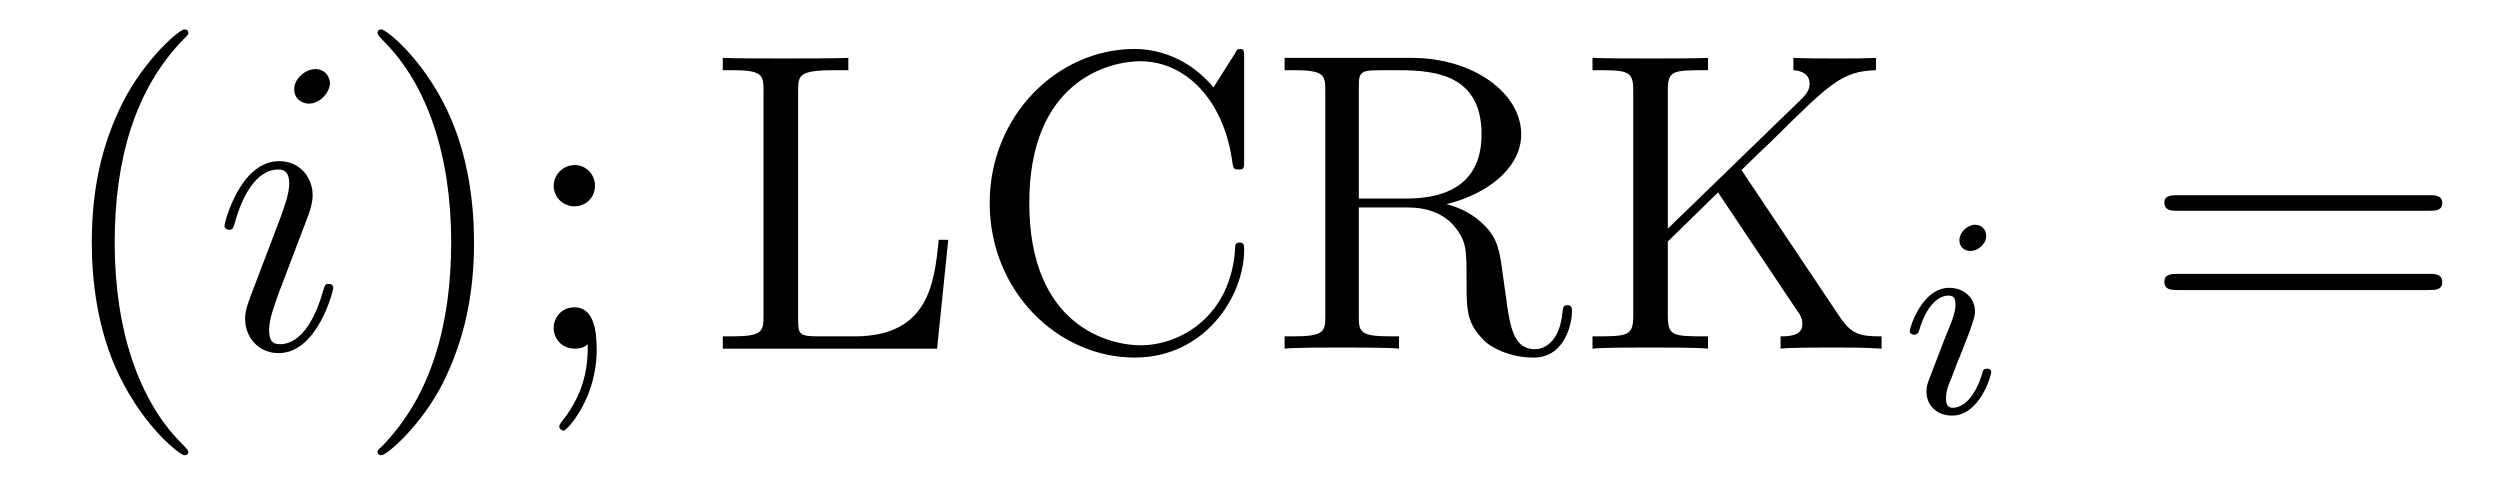
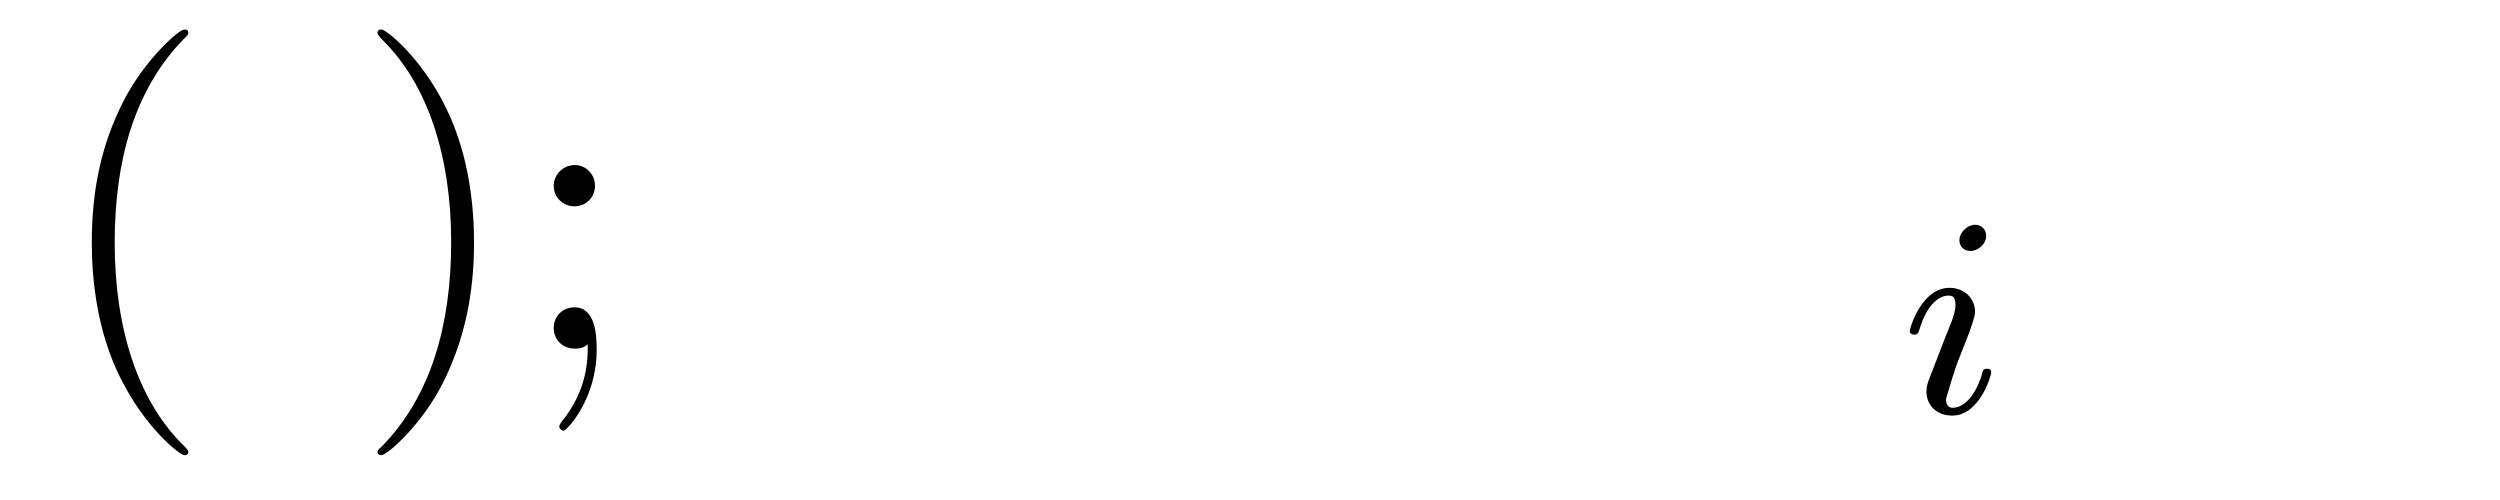
<svg xmlns="http://www.w3.org/2000/svg" height="14pt" version="1.1" viewBox="0 -14 70 14" width="70pt">
  <g id="page1">
    <g transform="matrix(1 0 0 1 -127 650)">
      <path d="M132.273 -651.348C132.273 -651.379 132.273 -651.395 132.07 -651.598C130.883 -652.801 130.211 -654.77 130.211 -657.207C130.211 -659.52 130.773 -661.504 132.148 -662.91C132.273 -663.02 132.273 -663.051 132.273 -663.082C132.273 -663.16 132.211 -663.176 132.164 -663.176C132.008 -663.176 131.039 -662.316 130.445 -661.145C129.836 -659.941 129.57 -658.676 129.57 -657.207C129.57 -656.145 129.727 -654.723 130.352 -653.457C131.055 -652.02 132.039 -651.254 132.164 -651.254C132.211 -651.254 132.273 -651.27 132.273 -651.348ZM132.957 -654.238" fill-rule="evenodd" />
-       <path d="M136.332 -655.941C136.332 -656.004 136.285 -656.051 136.207 -656.051C136.098 -656.051 136.098 -656.019 136.035 -655.816C135.723 -654.723 135.238 -654.363 134.848 -654.363C134.691 -654.363 134.535 -654.395 134.535 -654.754C134.535 -655.066 134.676 -655.426 134.801 -655.785L135.645 -658.004C135.676 -658.098 135.754 -658.316 135.754 -658.535C135.754 -659.035 135.395 -659.488 134.816 -659.488C133.723 -659.488 133.285 -657.77 133.285 -657.676C133.285 -657.629 133.332 -657.566 133.41 -657.566C133.52 -657.566 133.535 -657.613 133.582 -657.785C133.863 -658.785 134.316 -659.254 134.785 -659.254C134.895 -659.254 135.098 -659.238 135.098 -658.863C135.098 -658.551 134.941 -658.16 134.848 -657.894L134.004 -655.676C133.941 -655.488 133.863 -655.301 133.863 -655.082C133.863 -654.551 134.238 -654.113 134.801 -654.113C135.894 -654.113 136.332 -655.863 136.332 -655.941ZM136.238 -661.676C136.238 -661.848 136.098 -662.066 135.832 -662.066C135.551 -662.066 135.238 -661.801 135.238 -661.504S135.488 -661.098 135.645 -661.098C135.957 -661.098 136.238 -661.41 136.238 -661.676ZM136.914 -654.238" fill-rule="evenodd" />
      <path d="M140.273 -657.207C140.273 -658.113 140.164 -659.598 139.492 -660.973C138.789 -662.41 137.805 -663.176 137.68 -663.176C137.633 -663.176 137.57 -663.16 137.57 -663.082C137.57 -663.051 137.57 -663.02 137.773 -662.816C138.961 -661.613 139.633 -659.645 139.633 -657.223C139.633 -654.91 139.07 -652.91 137.695 -651.504C137.57 -651.395 137.57 -651.379 137.57 -651.348C137.57 -651.27 137.633 -651.254 137.68 -651.254C137.836 -651.254 138.805 -652.098 139.398 -653.27C140.008 -654.488 140.273 -655.77 140.273 -657.207ZM143.66 -658.801C143.66 -659.129 143.394 -659.379 143.098 -659.379C142.754 -659.379 142.504 -659.098 142.504 -658.801C142.504 -658.441 142.801 -658.223 143.082 -658.223C143.41 -658.223 143.66 -658.473 143.66 -658.801ZM143.457 -654.363C143.457 -653.941 143.457 -653.098 142.738 -652.207C142.66 -652.098 142.66 -652.082 142.66 -652.051C142.66 -652.004 142.723 -651.941 142.785 -651.941C142.863 -651.941 143.707 -652.816 143.707 -654.207C143.707 -654.66 143.66 -655.395 143.082 -655.395C142.738 -655.395 142.504 -655.129 142.504 -654.816C142.504 -654.504 142.738 -654.238 143.098 -654.238C143.316 -654.238 143.41 -654.316 143.457 -654.363ZM144.711 -654.238" fill-rule="evenodd" />
-       <path d="M153.551 -657.285H153.285C153.16 -656.098 153.02 -654.582 150.926 -654.582H149.895C149.363 -654.582 149.348 -654.66 149.348 -655.066V-661.457C149.348 -661.895 149.363 -662.035 150.395 -662.035H150.754V-662.379C150.41 -662.363 149.363 -662.363 148.941 -662.363C148.582 -662.363 147.535 -662.363 147.238 -662.379V-662.035H147.488C148.332 -662.035 148.379 -661.91 148.379 -661.473V-655.145C148.379 -654.707 148.332 -654.582 147.488 -654.582H147.238V-654.238H153.238L153.551 -657.285ZM161.836 -662.363C161.836 -662.566 161.836 -662.629 161.727 -662.629C161.648 -662.629 161.633 -662.613 161.57 -662.488L160.977 -661.551C160.445 -662.207 159.633 -662.629 158.773 -662.629C156.602 -662.629 154.711 -660.754 154.711 -658.316C154.711 -655.848 156.617 -653.988 158.773 -653.988C160.727 -653.988 161.836 -655.691 161.836 -657.004C161.836 -657.129 161.836 -657.207 161.711 -657.207S161.586 -657.144 161.586 -657.066C161.477 -655.176 160.086 -654.332 158.93 -654.332C158.102 -654.332 155.82 -654.832 155.82 -658.316C155.82 -661.754 158.07 -662.285 158.93 -662.285C160.18 -662.285 161.273 -661.223 161.508 -659.441C161.539 -659.285 161.539 -659.254 161.68 -659.254C161.836 -659.254 161.836 -659.285 161.836 -659.535V-662.363ZM167.5 -658.285C168.672 -658.566 169.594 -659.316 169.594 -660.238C169.594 -661.395 168.25 -662.379 166.531 -662.379H162.969V-662.035H163.203C164.063 -662.035 164.109 -661.91 164.109 -661.473V-655.145C164.109 -654.707 164.063 -654.582 163.203 -654.582H162.969V-654.238C163.25 -654.27 164.219 -654.27 164.562 -654.27C164.906 -654.27 165.906 -654.27 166.172 -654.238V-654.582H165.938C165.078 -654.582 165.047 -654.707 165.047 -655.145V-658.191H166.422C166.891 -658.191 167.328 -658.066 167.656 -657.738C168.063 -657.285 168.063 -657.035 168.063 -656.207C168.063 -655.269 168.063 -654.957 168.578 -654.441C168.766 -654.27 169.266 -653.988 169.938 -653.988C170.859 -653.988 171.016 -655.02 171.016 -655.269C171.016 -655.348 171.016 -655.457 170.891 -655.457C170.766 -655.457 170.766 -655.379 170.75 -655.269C170.688 -654.551 170.344 -654.223 169.969 -654.223C169.422 -654.223 169.297 -654.785 169.203 -655.426C169.188 -655.504 169.125 -656.019 169.078 -656.316C169 -656.91 168.953 -657.285 168.594 -657.66C168.469 -657.785 168.156 -658.113 167.5 -658.285ZM166.375 -658.441H165.047V-661.551C165.047 -661.832 165.047 -661.973 165.297 -662.019C165.406 -662.035 165.766 -662.035 166 -662.035C166.969 -662.035 168.484 -662.035 168.484 -660.238C168.484 -659.191 167.922 -658.441 166.375 -658.441ZM175.762 -659.238C175.949 -659.426 176.402 -659.863 176.605 -660.051C178.246 -661.676 178.574 -662.004 179.527 -662.035V-662.379C179.168 -662.363 179.027 -662.363 178.496 -662.363C178.184 -662.363 177.48 -662.363 177.215 -662.379V-662.035C177.465 -662.019 177.668 -661.91 177.668 -661.66C177.668 -661.473 177.59 -661.363 177.324 -661.113L173.699 -657.598V-661.457C173.699 -662.035 173.824 -662.035 174.824 -662.035V-662.379C174.543 -662.363 173.559 -662.363 173.215 -662.363C172.855 -662.363 171.887 -662.363 171.59 -662.379V-662.035C172.59 -662.035 172.731 -662.035 172.731 -661.457V-655.176C172.731 -654.582 172.59 -654.582 171.59 -654.582V-654.238C171.887 -654.27 172.855 -654.27 173.199 -654.27C173.559 -654.27 174.543 -654.27 174.824 -654.238V-654.582C173.824 -654.582 173.699 -654.582 173.699 -655.176V-657.238L175.105 -658.613L177.309 -655.316C177.371 -655.238 177.418 -655.16 177.434 -655.098C177.465 -655.051 177.465 -654.988 177.465 -654.91C177.465 -654.582 177.043 -654.582 176.856 -654.582V-654.238C177.137 -654.27 178.012 -654.27 178.356 -654.27C178.668 -654.27 179.262 -654.27 179.684 -654.238V-654.582C179.027 -654.582 178.824 -654.645 178.449 -655.223L175.762 -659.238ZM180.223 -654.238" fill-rule="evenodd" />
-       <path d="M182.613 -657.395C182.613 -657.582 182.473 -657.707 182.301 -657.707C182.098 -657.707 181.863 -657.504 181.863 -657.27C181.863 -657.098 181.988 -656.973 182.176 -656.973C182.379 -656.973 182.613 -657.16 182.613 -657.395ZM181.441 -654.488L181.02 -653.394C180.973 -653.27 180.941 -653.176 180.941 -653.035C180.941 -652.644 181.238 -652.363 181.66 -652.363C182.426 -652.363 182.754 -653.473 182.754 -653.582C182.754 -653.66 182.691 -653.676 182.645 -653.676C182.535 -653.676 182.52 -653.629 182.504 -653.551C182.316 -652.91 181.988 -652.582 181.676 -652.582C181.582 -652.582 181.488 -652.629 181.488 -652.832S181.535 -653.176 181.644 -653.426C181.723 -653.629 181.801 -653.848 181.895 -654.066L182.145 -654.707C182.207 -654.894 182.301 -655.129 182.301 -655.269C182.301 -655.66 181.988 -655.941 181.582 -655.941C180.816 -655.941 180.473 -654.832 180.473 -654.723C180.473 -654.66 180.535 -654.629 180.598 -654.629C180.691 -654.629 180.707 -654.676 180.738 -654.754C180.957 -655.504 181.316 -655.723 181.551 -655.723C181.676 -655.723 181.754 -655.691 181.754 -655.457C181.754 -655.379 181.738 -655.269 181.66 -655.035L181.441 -654.488ZM183.117 -652.441" fill-rule="evenodd" />
-       <path d="M195.008 -658.098C195.18 -658.098 195.383 -658.098 195.383 -658.316C195.383 -658.535 195.18 -658.535 195.008 -658.535H187.992C187.82 -658.535 187.602 -658.535 187.602 -658.332C187.602 -658.098 187.805 -658.098 187.992 -658.098H195.008ZM195.008 -655.879C195.18 -655.879 195.383 -655.879 195.383 -656.098C195.383 -656.332 195.18 -656.332 195.008 -656.332H187.992C187.82 -656.332 187.602 -656.332 187.602 -656.113C187.602 -655.879 187.805 -655.879 187.992 -655.879H195.008ZM196.078 -654.238" fill-rule="evenodd" />
+       <path d="M182.613 -657.395C182.613 -657.582 182.473 -657.707 182.301 -657.707C182.098 -657.707 181.863 -657.504 181.863 -657.27C181.863 -657.098 181.988 -656.973 182.176 -656.973C182.379 -656.973 182.613 -657.16 182.613 -657.395ZM181.441 -654.488L181.02 -653.394C180.973 -653.27 180.941 -653.176 180.941 -653.035C180.941 -652.644 181.238 -652.363 181.66 -652.363C182.426 -652.363 182.754 -653.473 182.754 -653.582C182.754 -653.66 182.691 -653.676 182.645 -653.676C182.535 -653.676 182.52 -653.629 182.504 -653.551C182.316 -652.91 181.988 -652.582 181.676 -652.582C181.582 -652.582 181.488 -652.629 181.488 -652.832C181.723 -653.629 181.801 -653.848 181.895 -654.066L182.145 -654.707C182.207 -654.894 182.301 -655.129 182.301 -655.269C182.301 -655.66 181.988 -655.941 181.582 -655.941C180.816 -655.941 180.473 -654.832 180.473 -654.723C180.473 -654.66 180.535 -654.629 180.598 -654.629C180.691 -654.629 180.707 -654.676 180.738 -654.754C180.957 -655.504 181.316 -655.723 181.551 -655.723C181.676 -655.723 181.754 -655.691 181.754 -655.457C181.754 -655.379 181.738 -655.269 181.66 -655.035L181.441 -654.488ZM183.117 -652.441" fill-rule="evenodd" />
    </g>
  </g>
</svg>